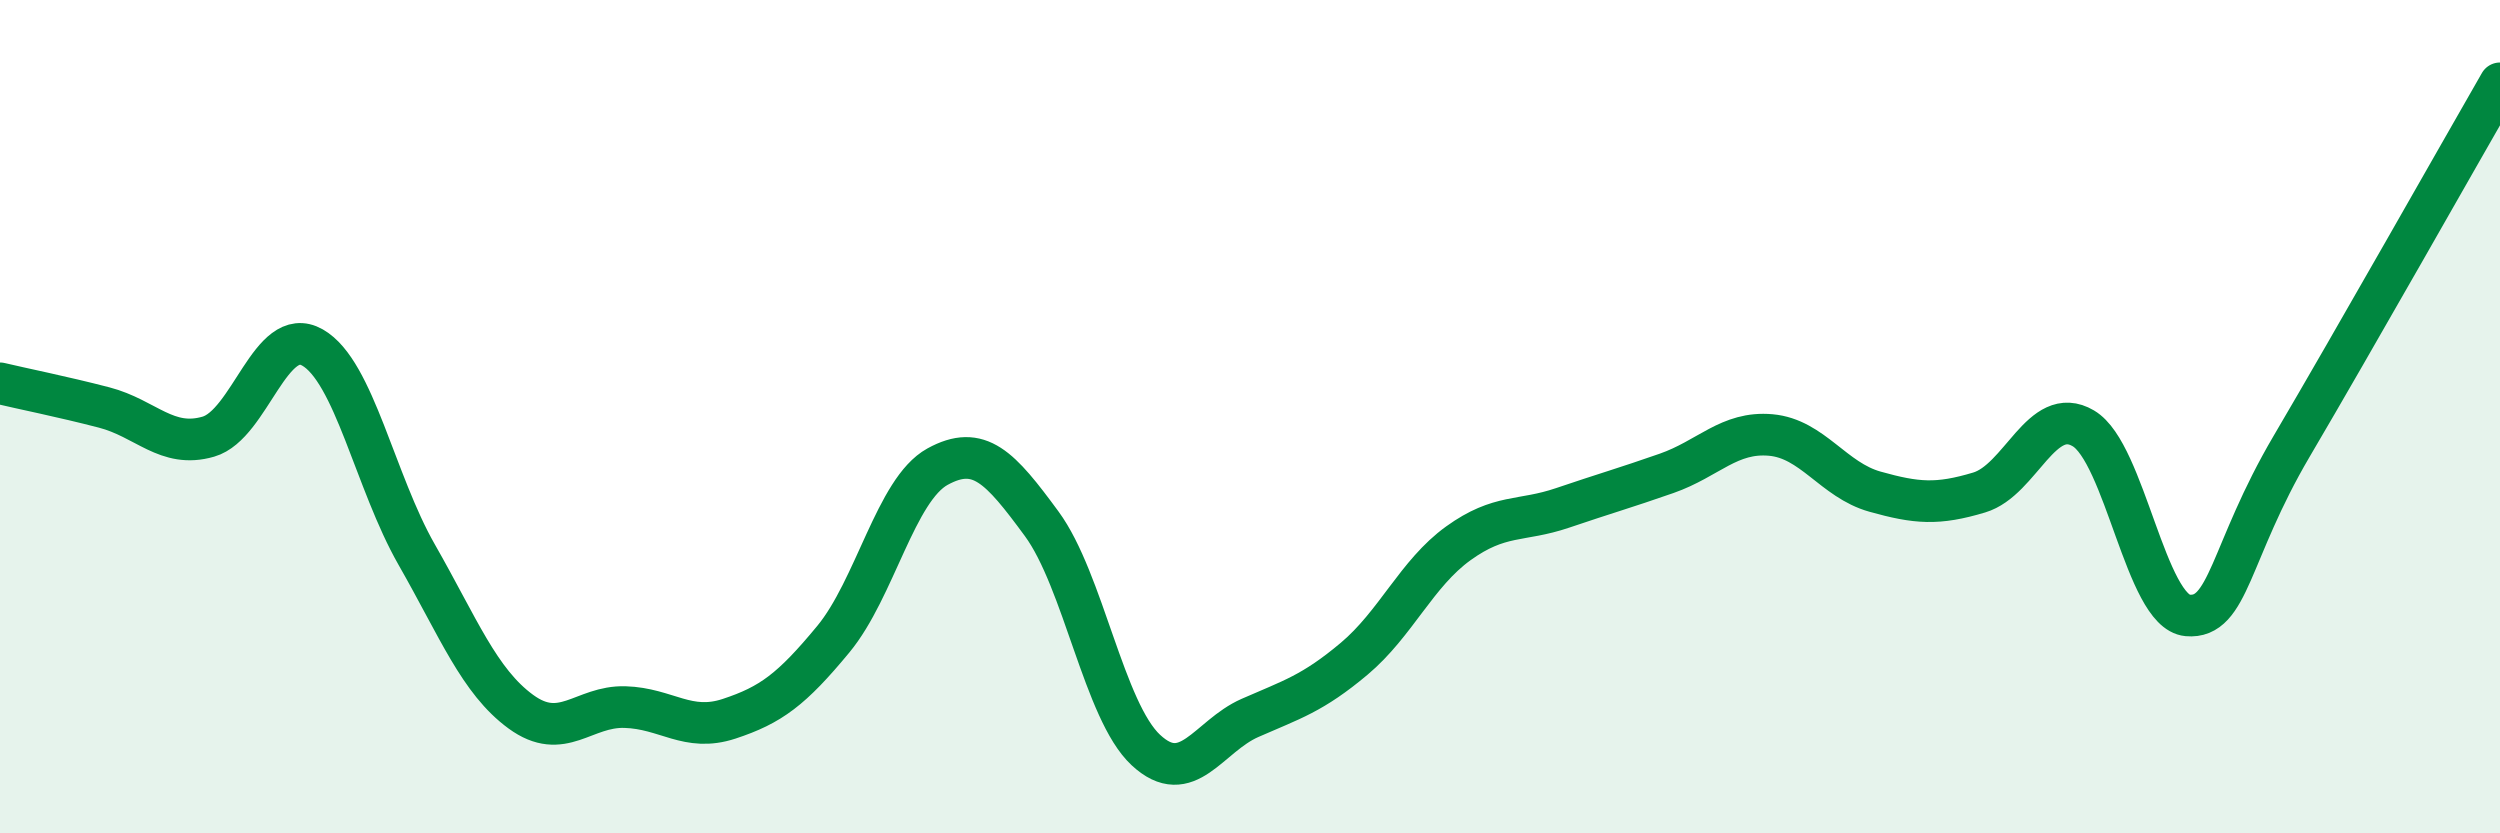
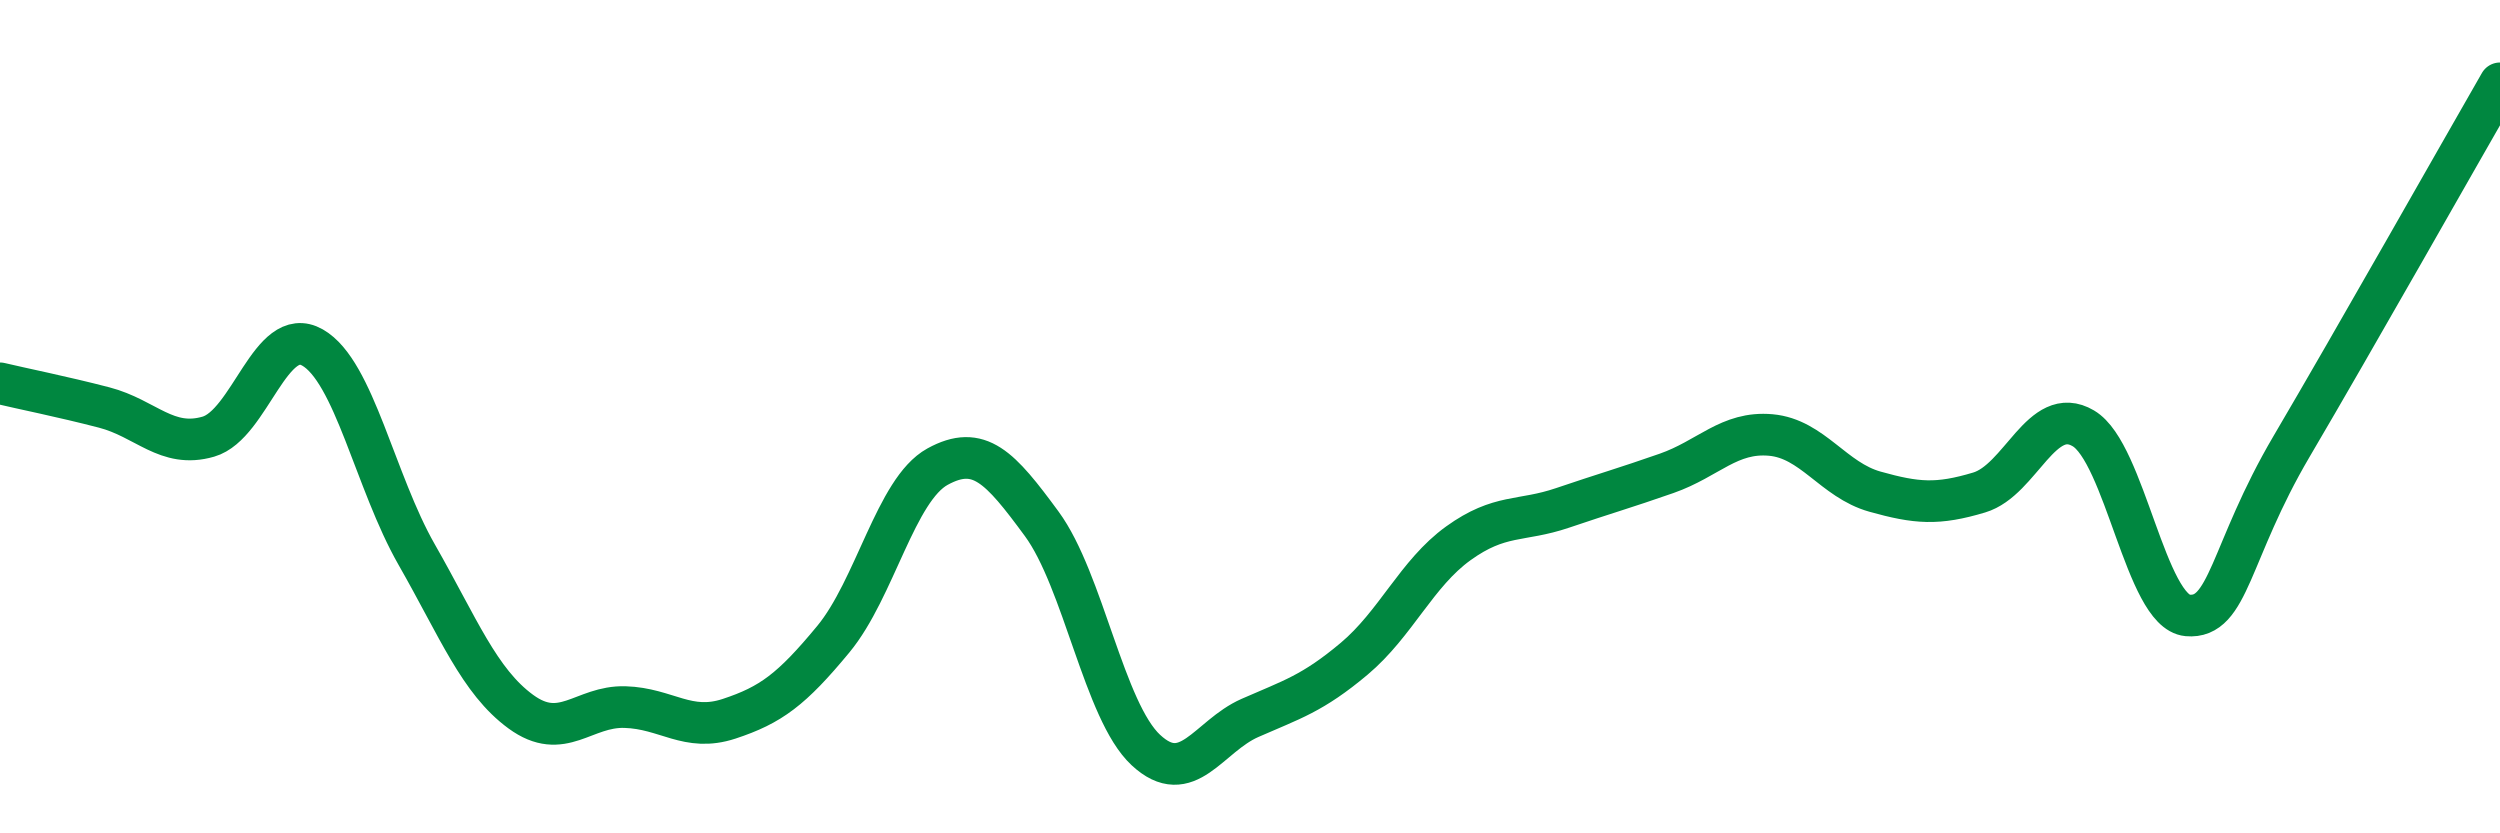
<svg xmlns="http://www.w3.org/2000/svg" width="60" height="20" viewBox="0 0 60 20">
-   <path d="M 0,9.2 C 0.5,9.32 1.5,9.52 2.5,9.78 C 3.5,10.04 4,10.77 5,10.48 C 6,10.19 6.5,7.77 7.5,8.34 C 8.5,8.91 9,11.56 10,13.31 C 11,15.06 11.5,16.35 12.5,17.08 C 13.5,17.81 14,16.94 15,16.97 C 16,17 16.5,17.58 17.5,17.25 C 18.5,16.92 19,16.55 20,15.34 C 21,14.13 21.5,11.75 22.5,11.2 C 23.5,10.65 24,11.21 25,12.57 C 26,13.93 26.5,17.07 27.5,18 C 28.5,18.93 29,17.67 30,17.23 C 31,16.79 31.5,16.65 32.5,15.81 C 33.5,14.97 34,13.76 35,13.04 C 36,12.32 36.5,12.53 37.5,12.19 C 38.5,11.85 39,11.71 40,11.36 C 41,11.01 41.5,10.35 42.5,10.44 C 43.5,10.53 44,11.52 45,11.8 C 46,12.08 46.5,12.12 47.5,11.82 C 48.5,11.52 49,9.69 50,10.28 C 51,10.87 51.5,14.68 52.5,14.77 C 53.5,14.86 53.5,13.26 55,10.71 C 56.5,8.16 59,3.74 60,2L60 20L0 20Z" fill="#008740" opacity="0.1" stroke-linecap="round" stroke-linejoin="round" />
  <path d="M 0,9.2 C 0.5,9.32 1.5,9.52 2.5,9.78 C 3.5,10.04 4,10.77 5,10.48 C 6,10.19 6.5,7.77 7.5,8.34 C 8.5,8.91 9,11.56 10,13.31 C 11,15.06 11.5,16.35 12.5,17.08 C 13.5,17.81 14,16.94 15,16.97 C 16,17 16.5,17.58 17.5,17.25 C 18.5,16.92 19,16.55 20,15.34 C 21,14.13 21.5,11.75 22.5,11.2 C 23.5,10.65 24,11.21 25,12.57 C 26,13.93 26.5,17.07 27.5,18 C 28.5,18.93 29,17.67 30,17.23 C 31,16.79 31.5,16.65 32.5,15.81 C 33.5,14.97 34,13.76 35,13.04 C 36,12.32 36.5,12.53 37.5,12.19 C 38.5,11.85 39,11.71 40,11.36 C 41,11.01 41.5,10.35 42.5,10.44 C 43.5,10.53 44,11.52 45,11.8 C 46,12.08 46.5,12.12 47.5,11.82 C 48.5,11.52 49,9.69 50,10.28 C 51,10.87 51.5,14.68 52.5,14.77 C 53.5,14.86 53.5,13.26 55,10.71 C 56.5,8.16 59,3.74 60,2" stroke="#008740" stroke-width="1" fill="none" stroke-linecap="round" stroke-linejoin="round" />
</svg>